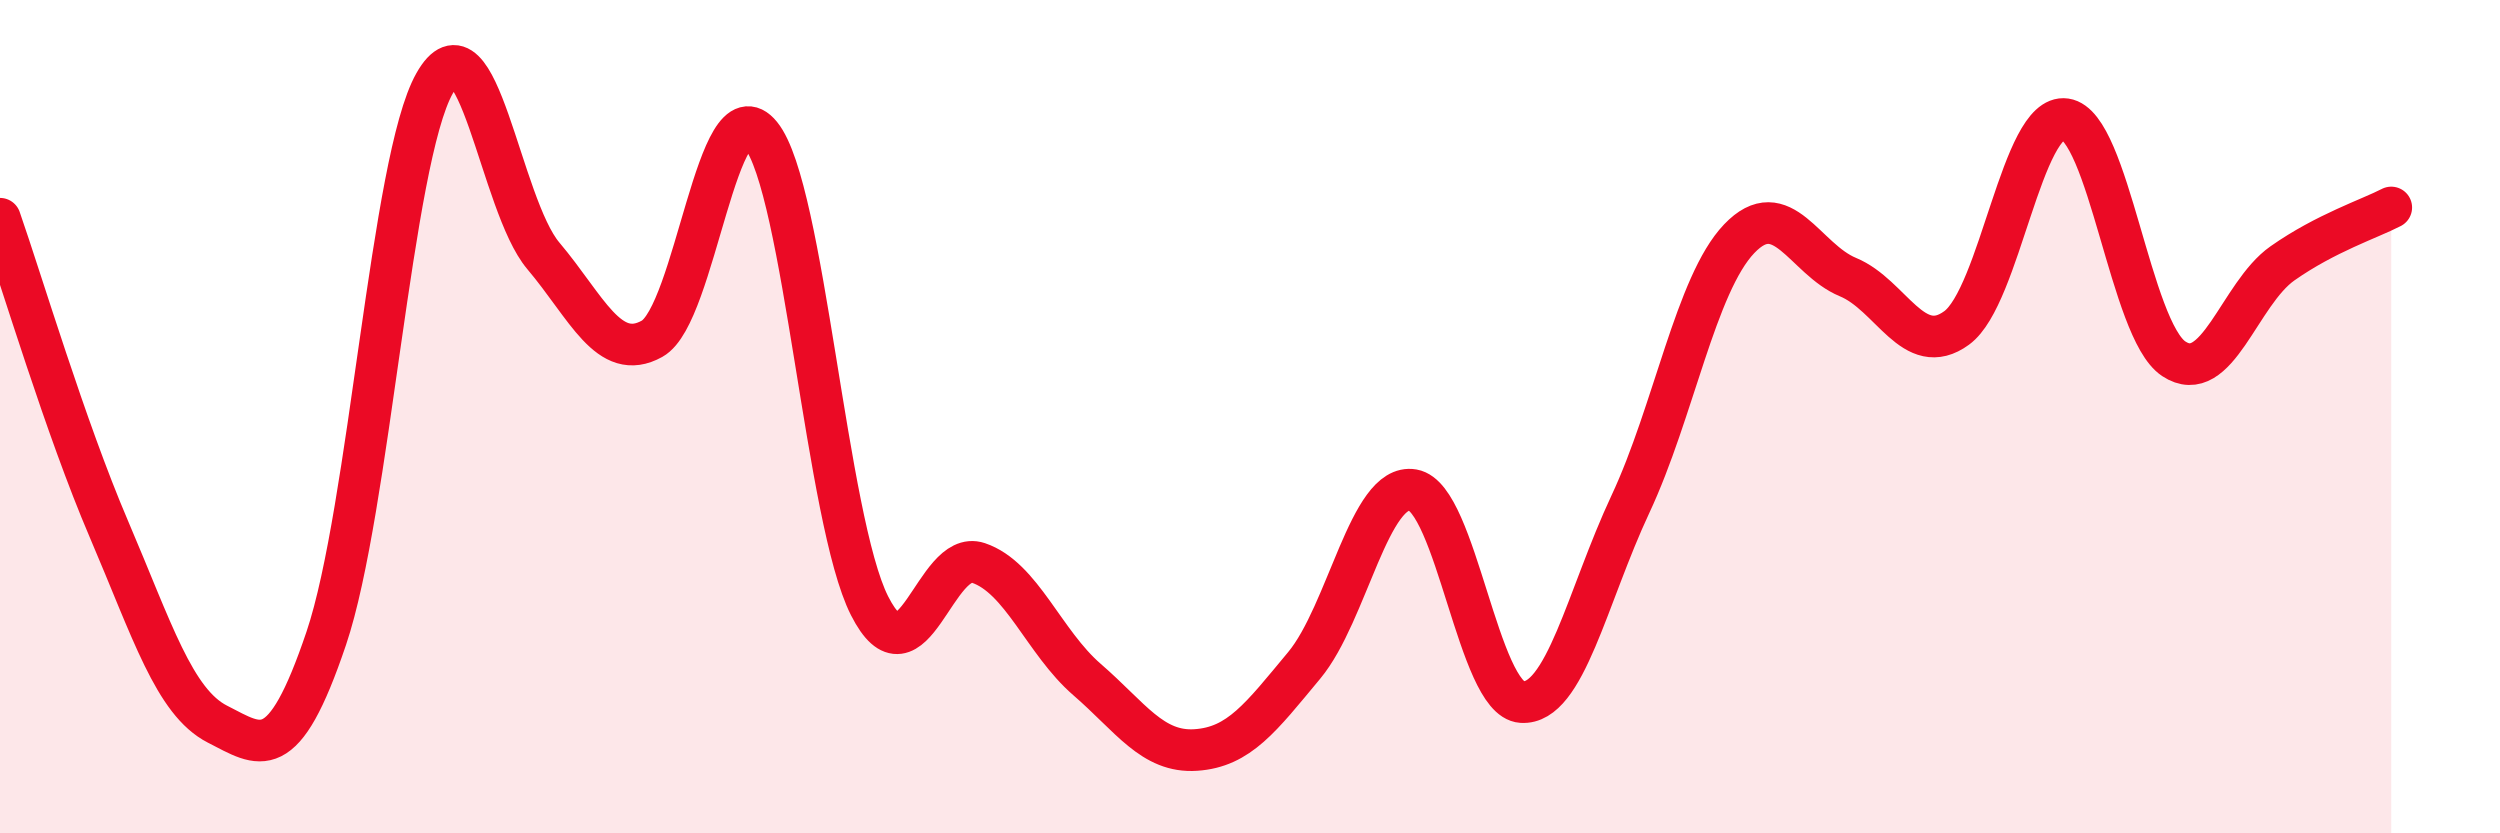
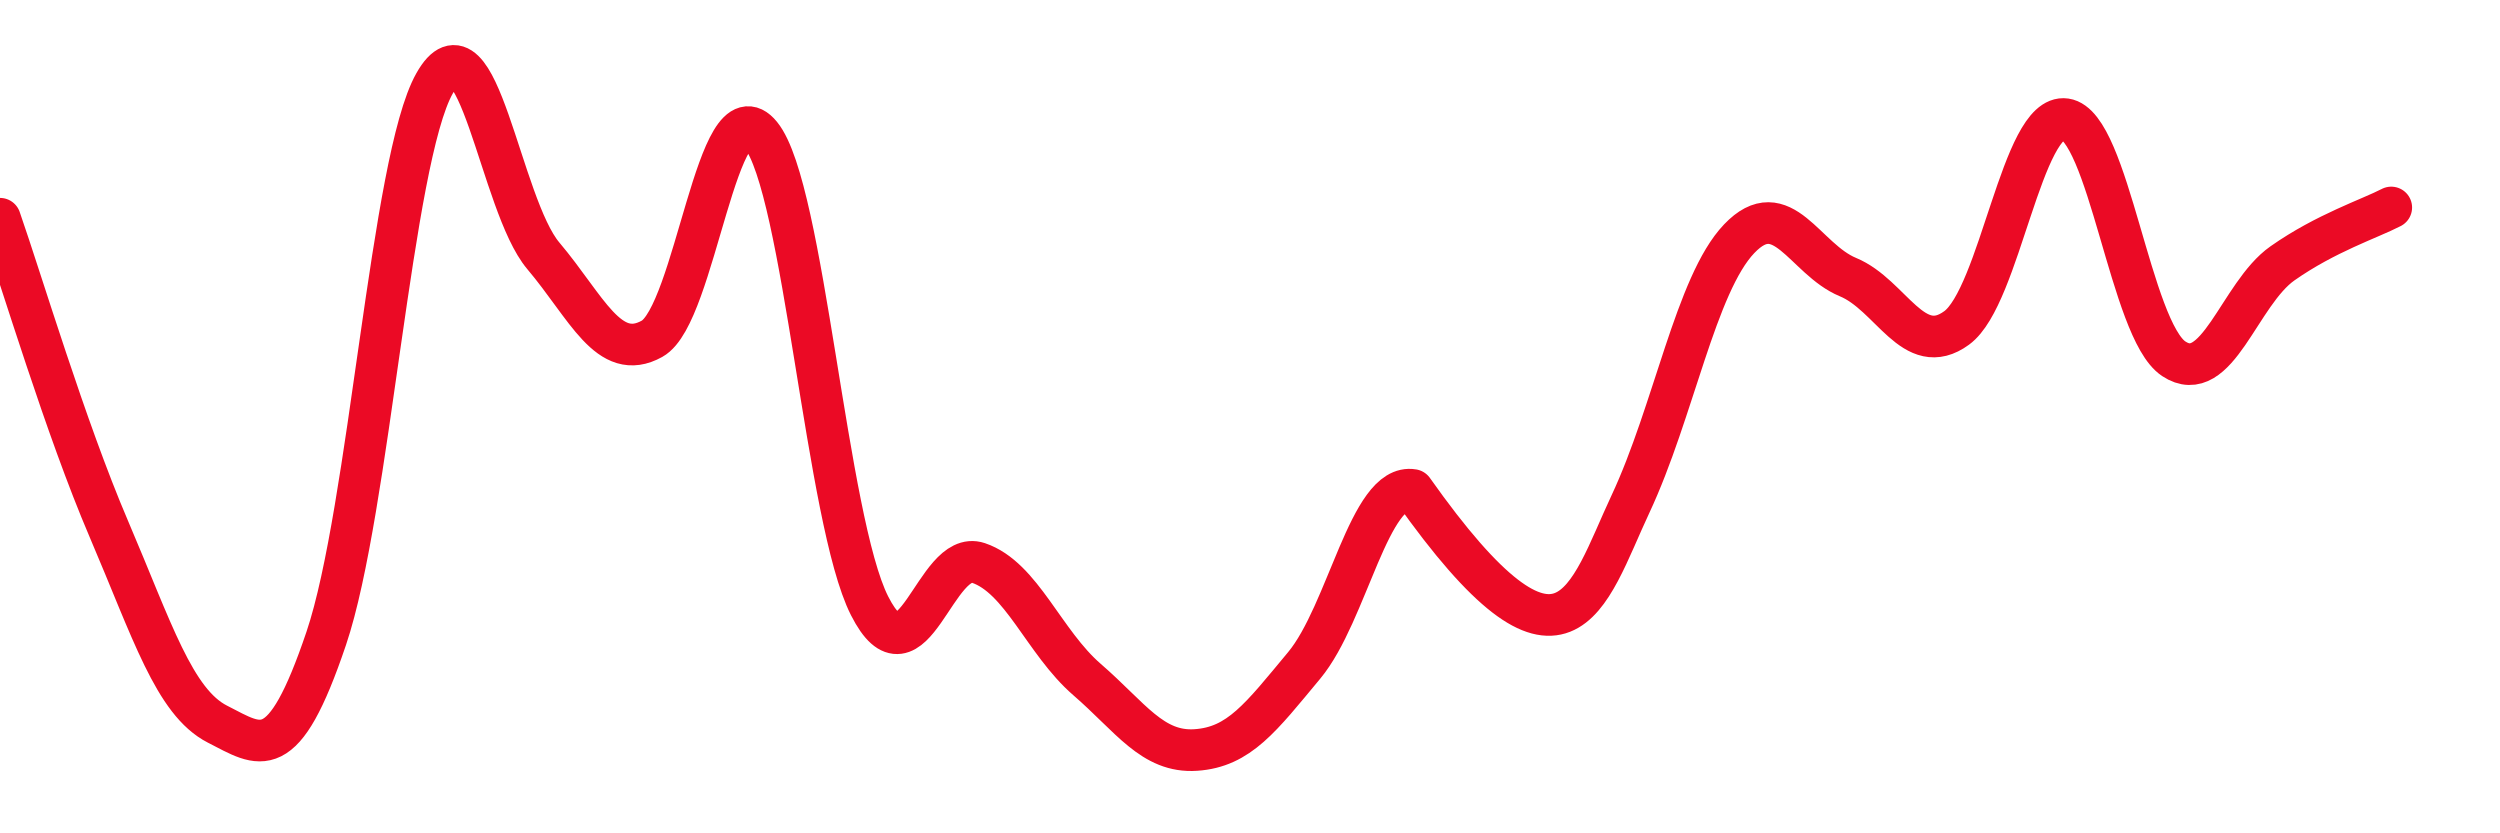
<svg xmlns="http://www.w3.org/2000/svg" width="60" height="20" viewBox="0 0 60 20">
-   <path d="M 0,5.25 C 0.52,6.74 1.57,10.26 2.61,12.69 C 3.65,15.12 4.18,16.85 5.22,17.38 C 6.26,17.91 6.79,18.4 7.83,15.32 C 8.87,12.24 9.39,3.84 10.43,2 C 11.47,0.16 12,4.91 13.04,6.14 C 14.08,7.37 14.61,8.71 15.65,8.13 C 16.69,7.55 17.22,1.96 18.26,3.24 C 19.3,4.52 19.83,12.49 20.87,14.54 C 21.91,16.59 22.44,13.16 23.48,13.51 C 24.52,13.86 25.05,15.41 26.09,16.31 C 27.13,17.21 27.66,18.07 28.7,18 C 29.74,17.93 30.26,17.22 31.3,15.97 C 32.34,14.72 32.87,11.58 33.91,11.76 C 34.95,11.94 35.48,16.78 36.52,16.85 C 37.56,16.92 38.09,14.32 39.13,12.1 C 40.17,9.88 40.7,6.82 41.74,5.73 C 42.78,4.64 43.31,6.22 44.35,6.65 C 45.39,7.08 45.92,8.63 46.96,7.87 C 48,7.11 48.53,2.71 49.57,2.86 C 50.61,3.01 51.13,7.92 52.17,8.61 C 53.21,9.3 53.74,7.05 54.78,6.32 C 55.82,5.59 56.87,5.25 57.39,4.98L57.39 20L0 20Z" fill="#EB0A25" opacity="0.1" stroke-linecap="round" stroke-linejoin="round" />
-   <path d="M 0,5.25 C 0.52,6.74 1.57,10.26 2.61,12.69 C 3.65,15.12 4.18,16.85 5.22,17.38 C 6.26,17.91 6.79,18.4 7.83,15.32 C 8.87,12.24 9.39,3.84 10.43,2 C 11.47,0.16 12,4.91 13.04,6.14 C 14.08,7.37 14.61,8.71 15.65,8.13 C 16.69,7.55 17.22,1.96 18.26,3.24 C 19.3,4.52 19.83,12.49 20.87,14.54 C 21.91,16.59 22.44,13.16 23.48,13.51 C 24.52,13.86 25.05,15.41 26.09,16.31 C 27.13,17.21 27.66,18.07 28.7,18 C 29.74,17.93 30.26,17.22 31.3,15.97 C 32.34,14.72 32.87,11.58 33.91,11.76 C 34.95,11.94 35.48,16.78 36.52,16.85 C 37.56,16.92 38.09,14.32 39.13,12.1 C 40.17,9.88 40.7,6.82 41.74,5.73 C 42.78,4.64 43.31,6.22 44.35,6.65 C 45.39,7.08 45.92,8.63 46.96,7.87 C 48,7.11 48.53,2.71 49.57,2.86 C 50.61,3.01 51.13,7.92 52.17,8.61 C 53.21,9.3 53.74,7.05 54.78,6.32 C 55.82,5.59 56.87,5.25 57.39,4.98" stroke="#EB0A25" stroke-width="1" fill="none" stroke-linecap="round" stroke-linejoin="round" />
+   <path d="M 0,5.25 C 0.52,6.74 1.57,10.26 2.61,12.69 C 3.65,15.12 4.18,16.85 5.22,17.38 C 6.26,17.91 6.79,18.4 7.83,15.32 C 8.87,12.24 9.39,3.84 10.43,2 C 11.47,0.16 12,4.91 13.04,6.14 C 14.08,7.37 14.61,8.71 15.65,8.13 C 16.69,7.55 17.22,1.96 18.26,3.24 C 19.3,4.52 19.83,12.49 20.87,14.54 C 21.91,16.59 22.44,13.16 23.48,13.51 C 24.52,13.86 25.05,15.41 26.09,16.31 C 27.13,17.21 27.66,18.07 28.7,18 C 29.74,17.93 30.26,17.22 31.3,15.97 C 32.34,14.72 32.87,11.58 33.91,11.76 C 37.56,16.92 38.09,14.32 39.13,12.1 C 40.17,9.88 40.7,6.82 41.74,5.73 C 42.78,4.64 43.31,6.22 44.35,6.65 C 45.39,7.08 45.92,8.63 46.96,7.87 C 48,7.11 48.53,2.71 49.57,2.86 C 50.61,3.01 51.13,7.92 52.17,8.61 C 53.21,9.3 53.74,7.05 54.78,6.32 C 55.82,5.59 56.87,5.25 57.39,4.98" stroke="#EB0A25" stroke-width="1" fill="none" stroke-linecap="round" stroke-linejoin="round" />
</svg>